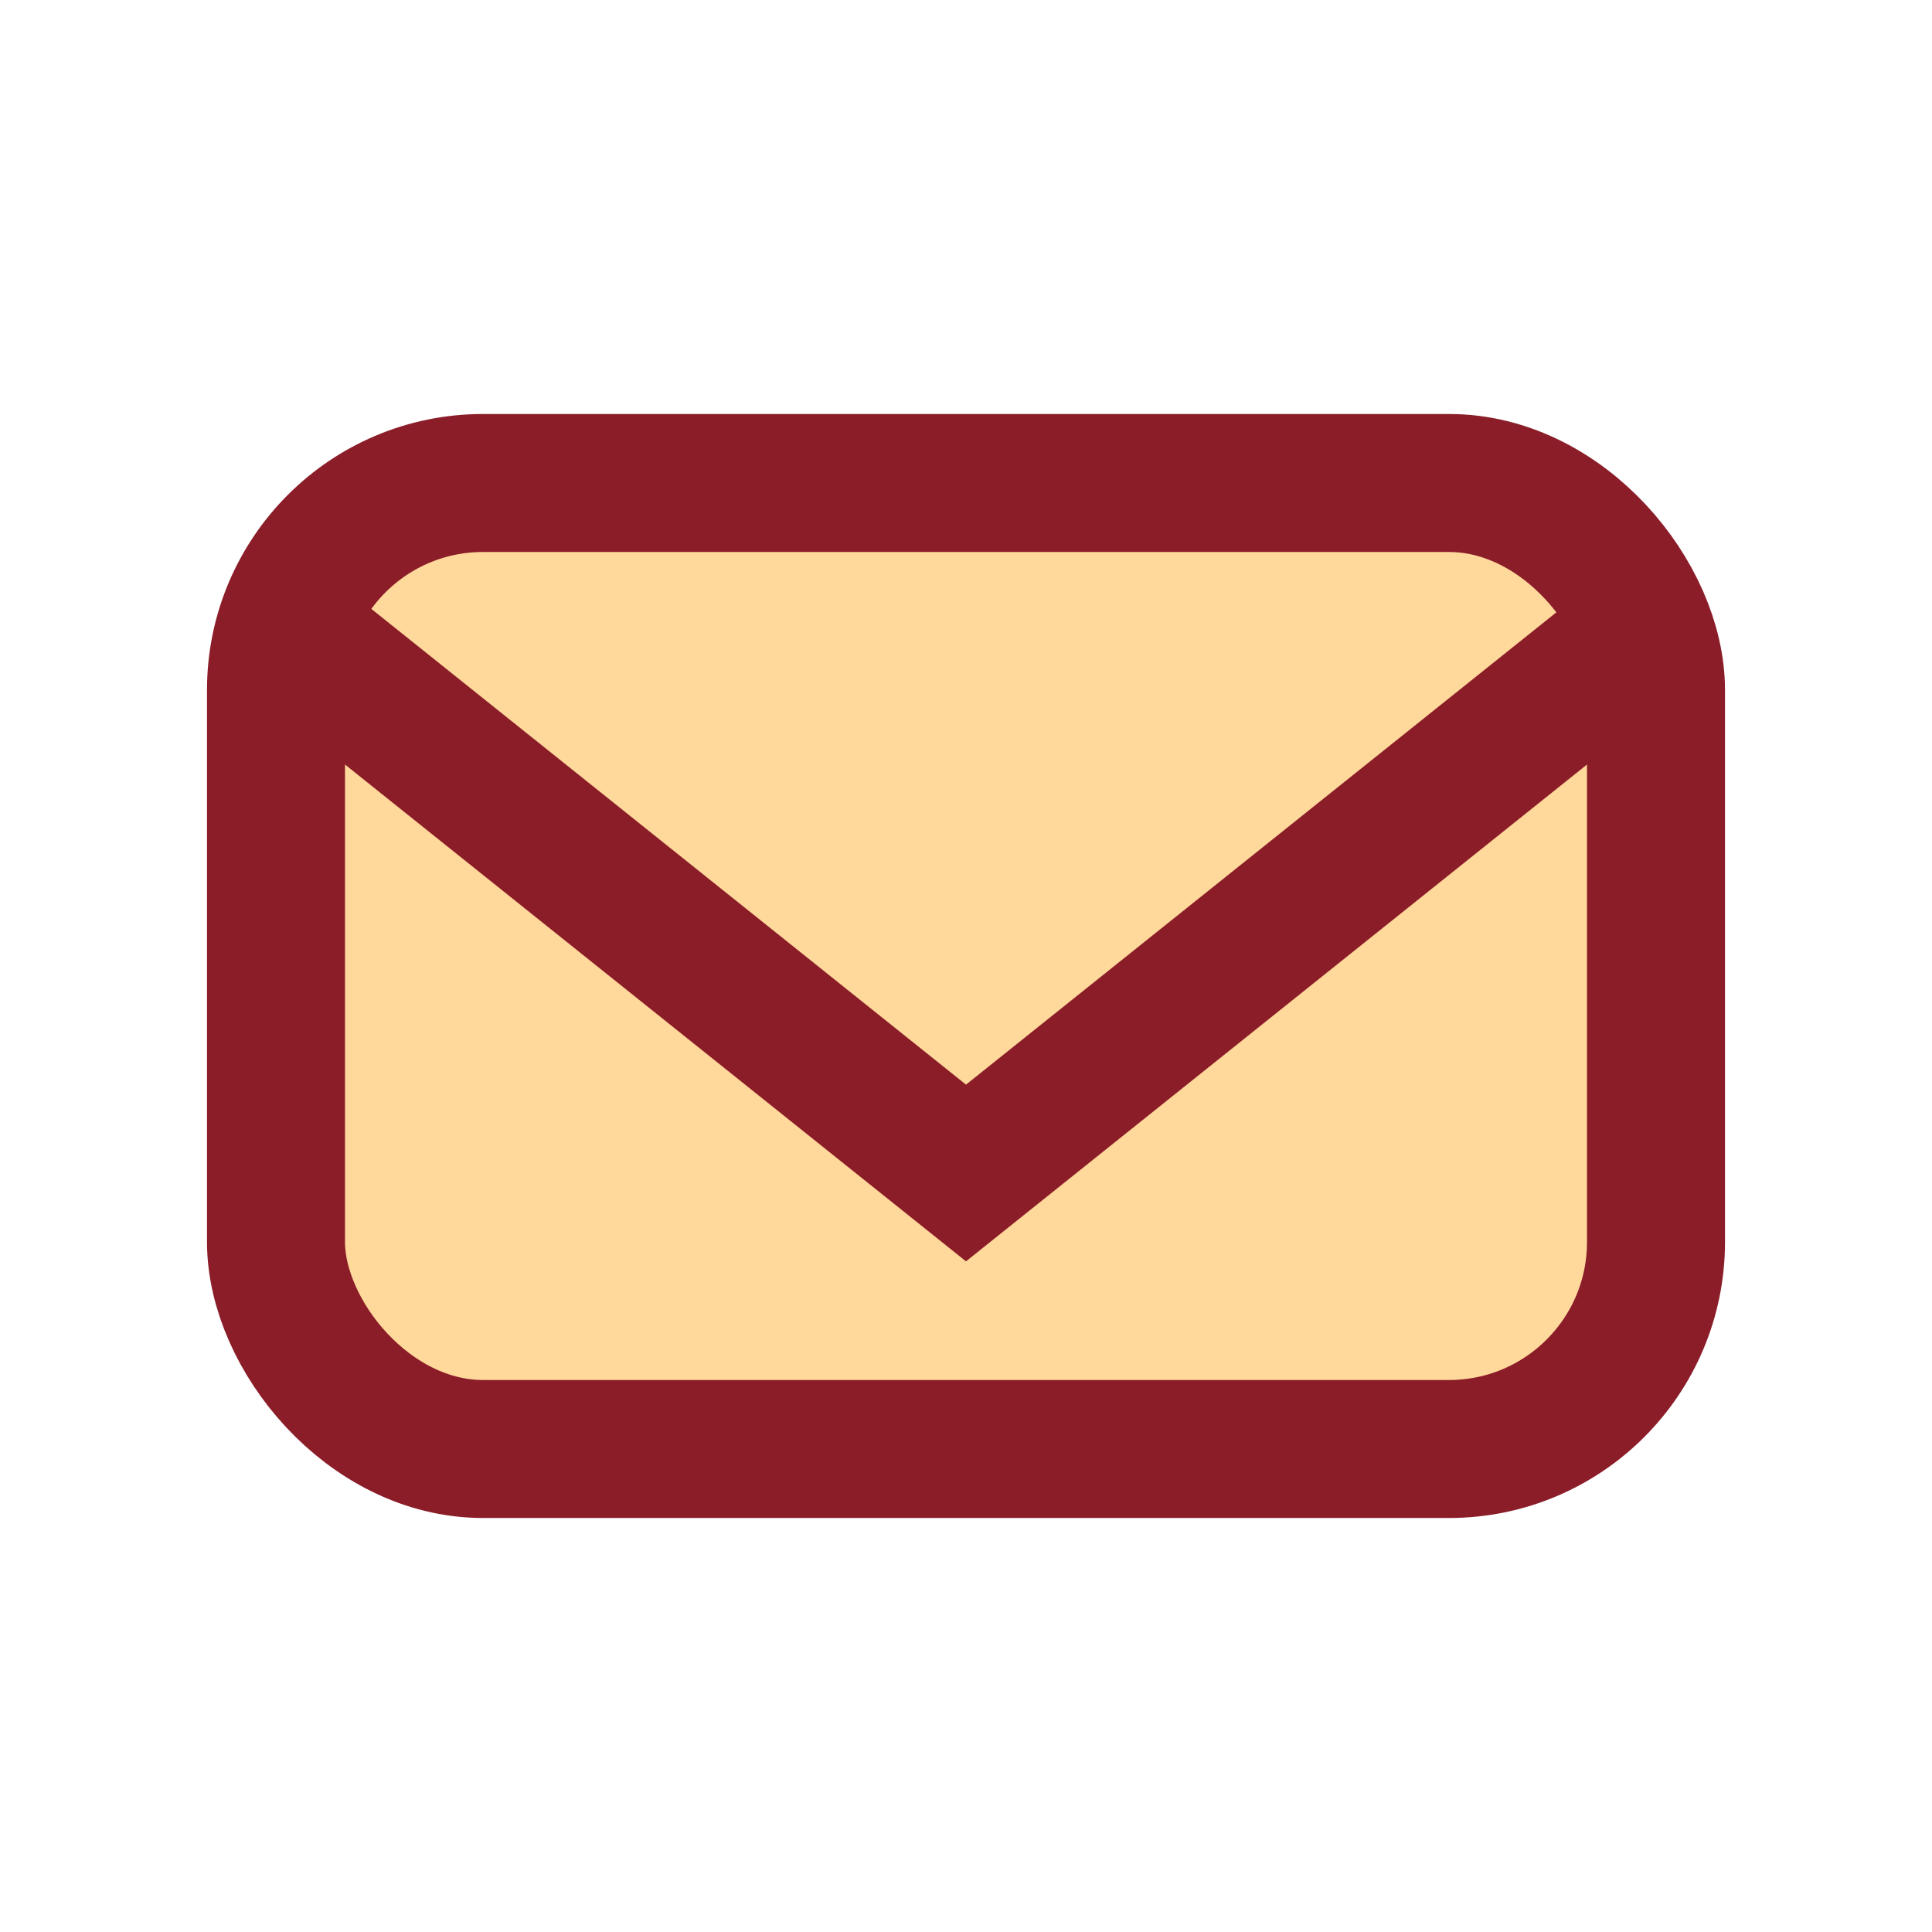
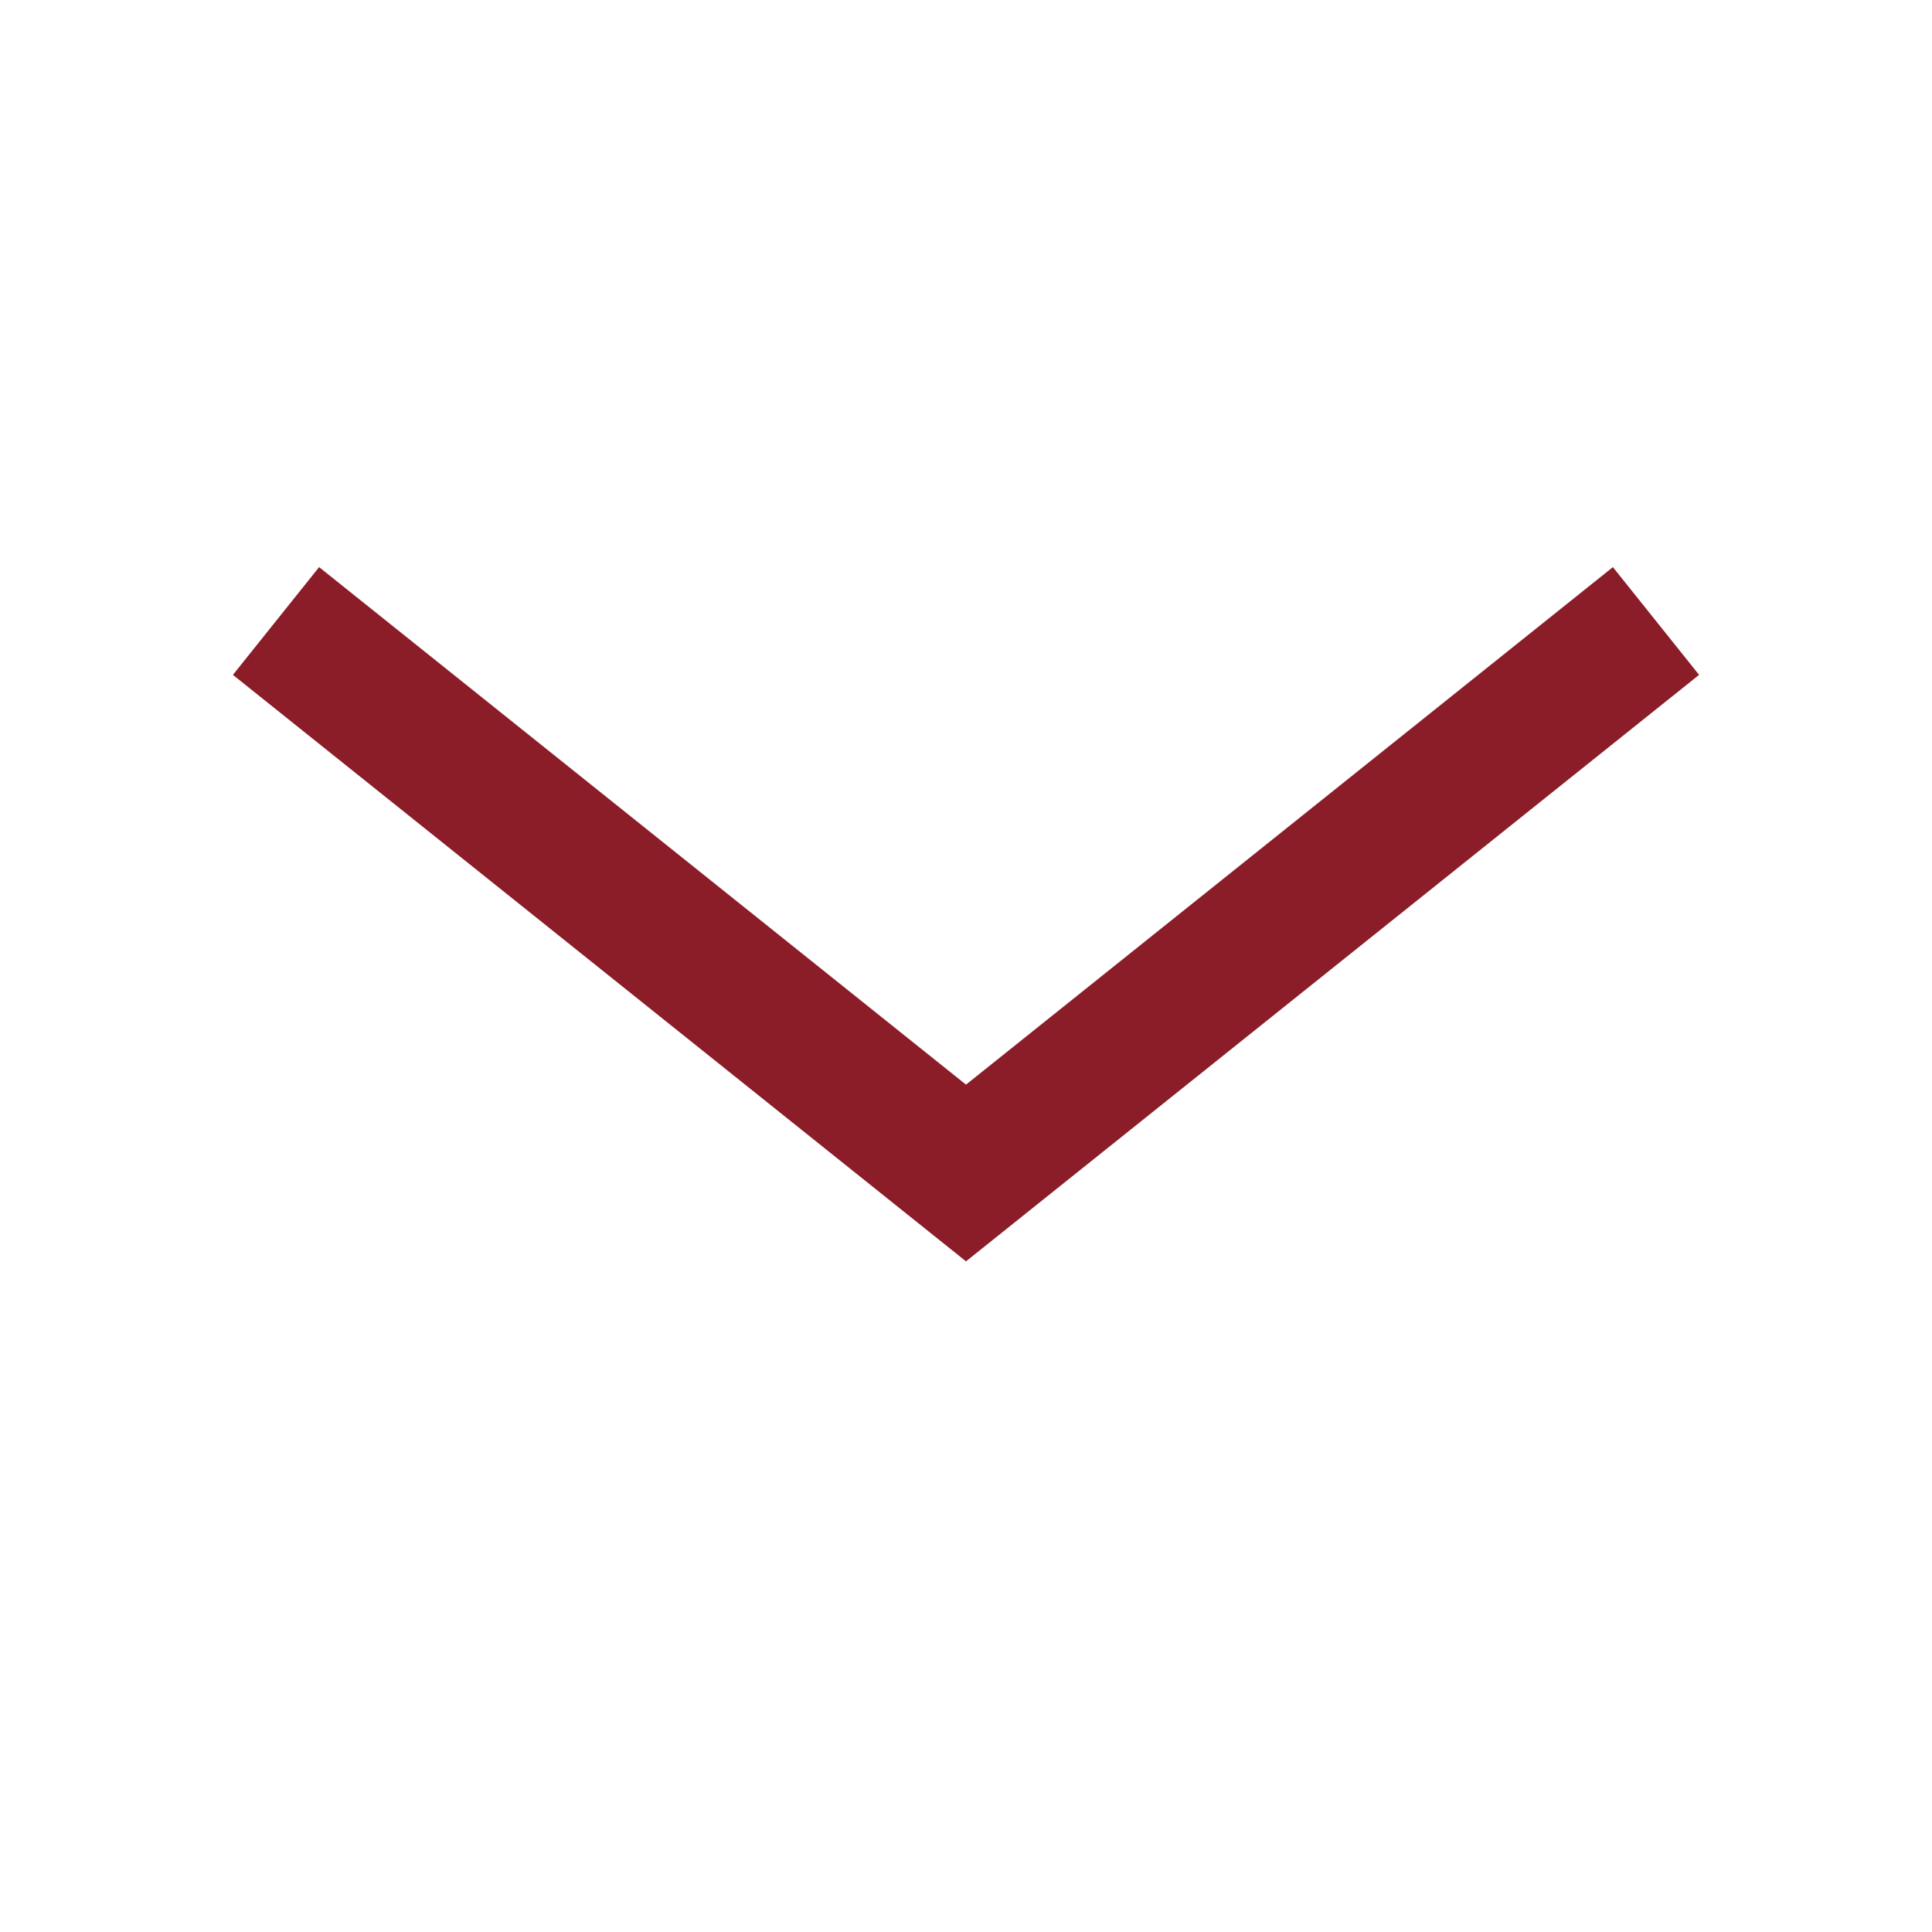
<svg xmlns="http://www.w3.org/2000/svg" width="28" height="28" viewBox="0 0 28 28">
-   <rect x="4" y="7" width="20" height="14" rx="3" fill="#FFD99B" stroke="#8B1D29" stroke-width="2" />
  <path d="M4 9l10 8 10-8" fill="none" stroke="#8B1D29" stroke-width="2" />
</svg>